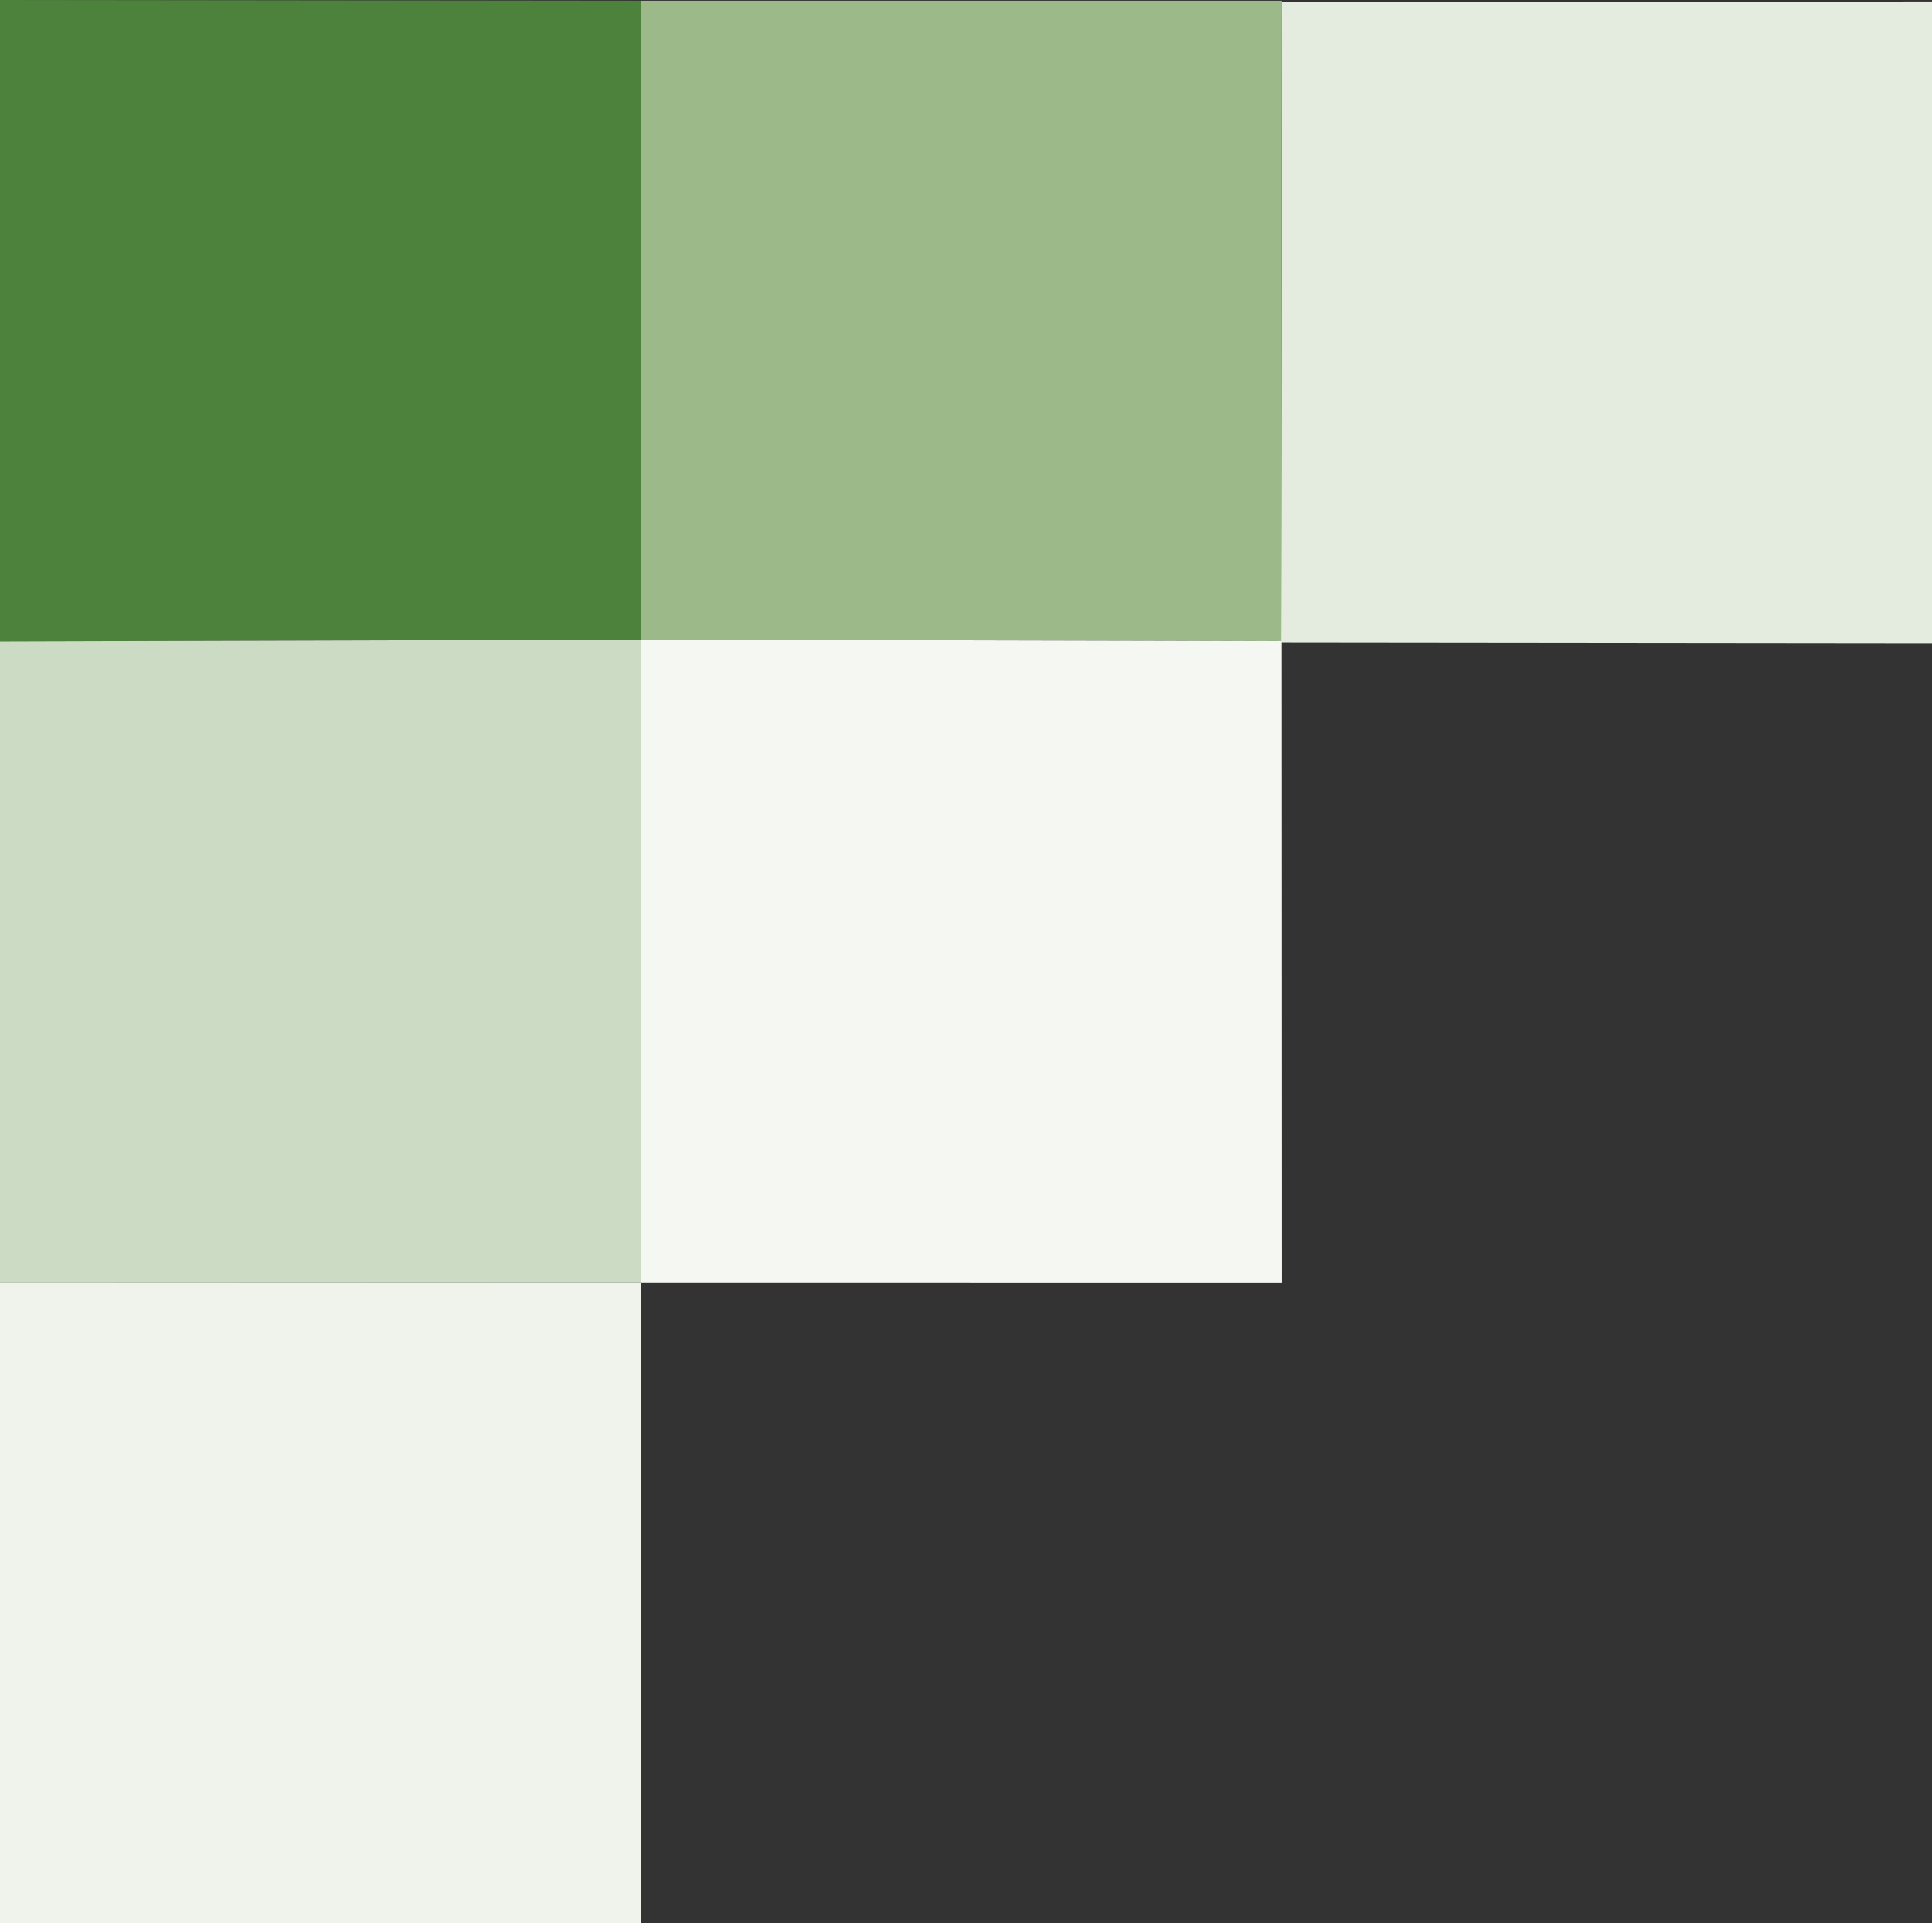
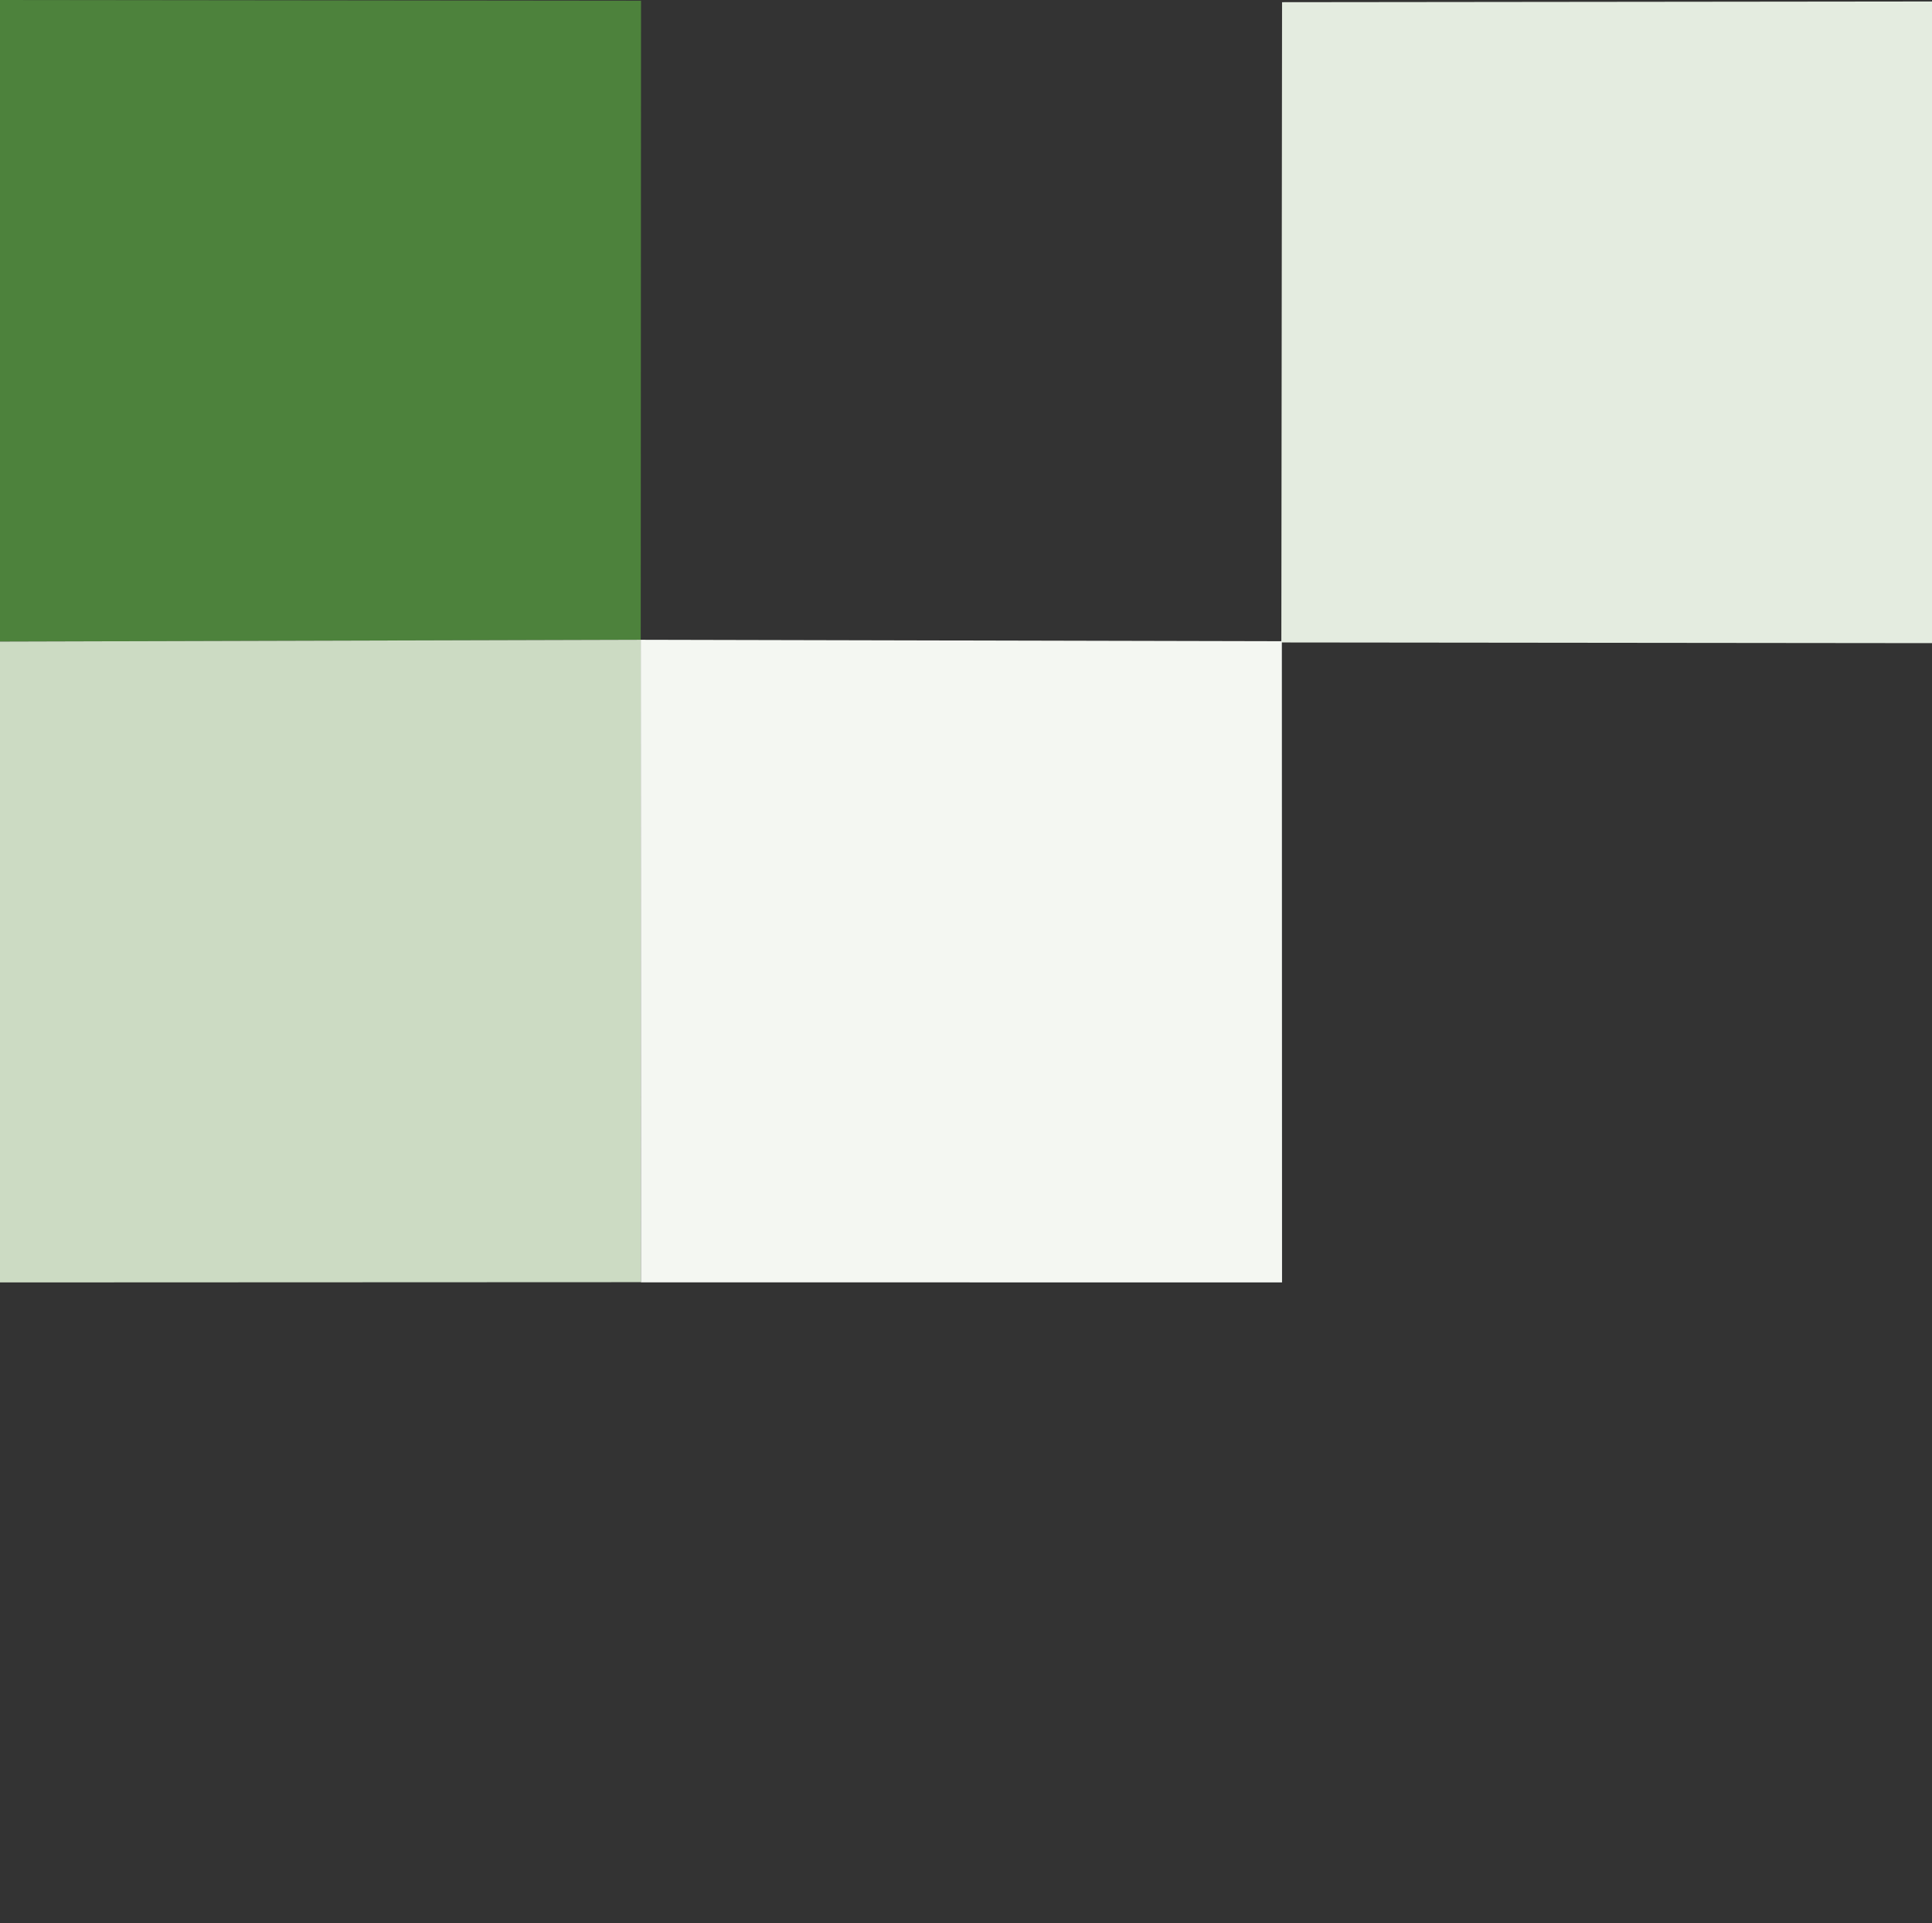
<svg xmlns="http://www.w3.org/2000/svg" version="1.1" id="Layer_1" x="0px" y="0px" width="216.973px" height="216.052px" viewBox="0 0 216.973 216.052" enable-background="new 0 0 216.973 216.052" xml:space="preserve">
  <rect x="0" y="0" width="216.973" height="216.052" fill="#333333" stroke="none" />
  <g>
    <polygon fill-rule="evenodd" clip-rule="evenodd" fill="#E4ECE0" points="143.901,72.17 143.981,0.246 216.973,0.167    216.973,72.246  " />
    <polygon fill-rule="evenodd" clip-rule="evenodd" fill="#4D823C" points="0,72.07 0,0 71.991,0.08 71.956,71.869 0,72.07  " />
-     <polyline fill-rule="evenodd" clip-rule="evenodd" fill="#9CB98A" points="71.956,71.869 71.956,71.869 71.991,0.08 143.981,0.08    143.901,72.003 143.959,72.033  " />
    <polygon fill-rule="evenodd" clip-rule="evenodd" fill="#CCDBC3" points="0,72.07 71.956,71.869 71.976,144.051 71.965,144.031    0,144.061 0,72.07  " />
-     <polygon fill-rule="evenodd" clip-rule="evenodd" fill="#EFF3EB" points="0,144.061 71.965,144.031 71.99,216.052 0,216.052    0,144.061  " />
    <polygon fill-rule="evenodd" clip-rule="evenodd" fill="#F4F7F2" points="143.98,144.06 71.977,144.051 71.956,71.869    143.959,72.033 143.98,144.06  " />
  </g>
</svg>